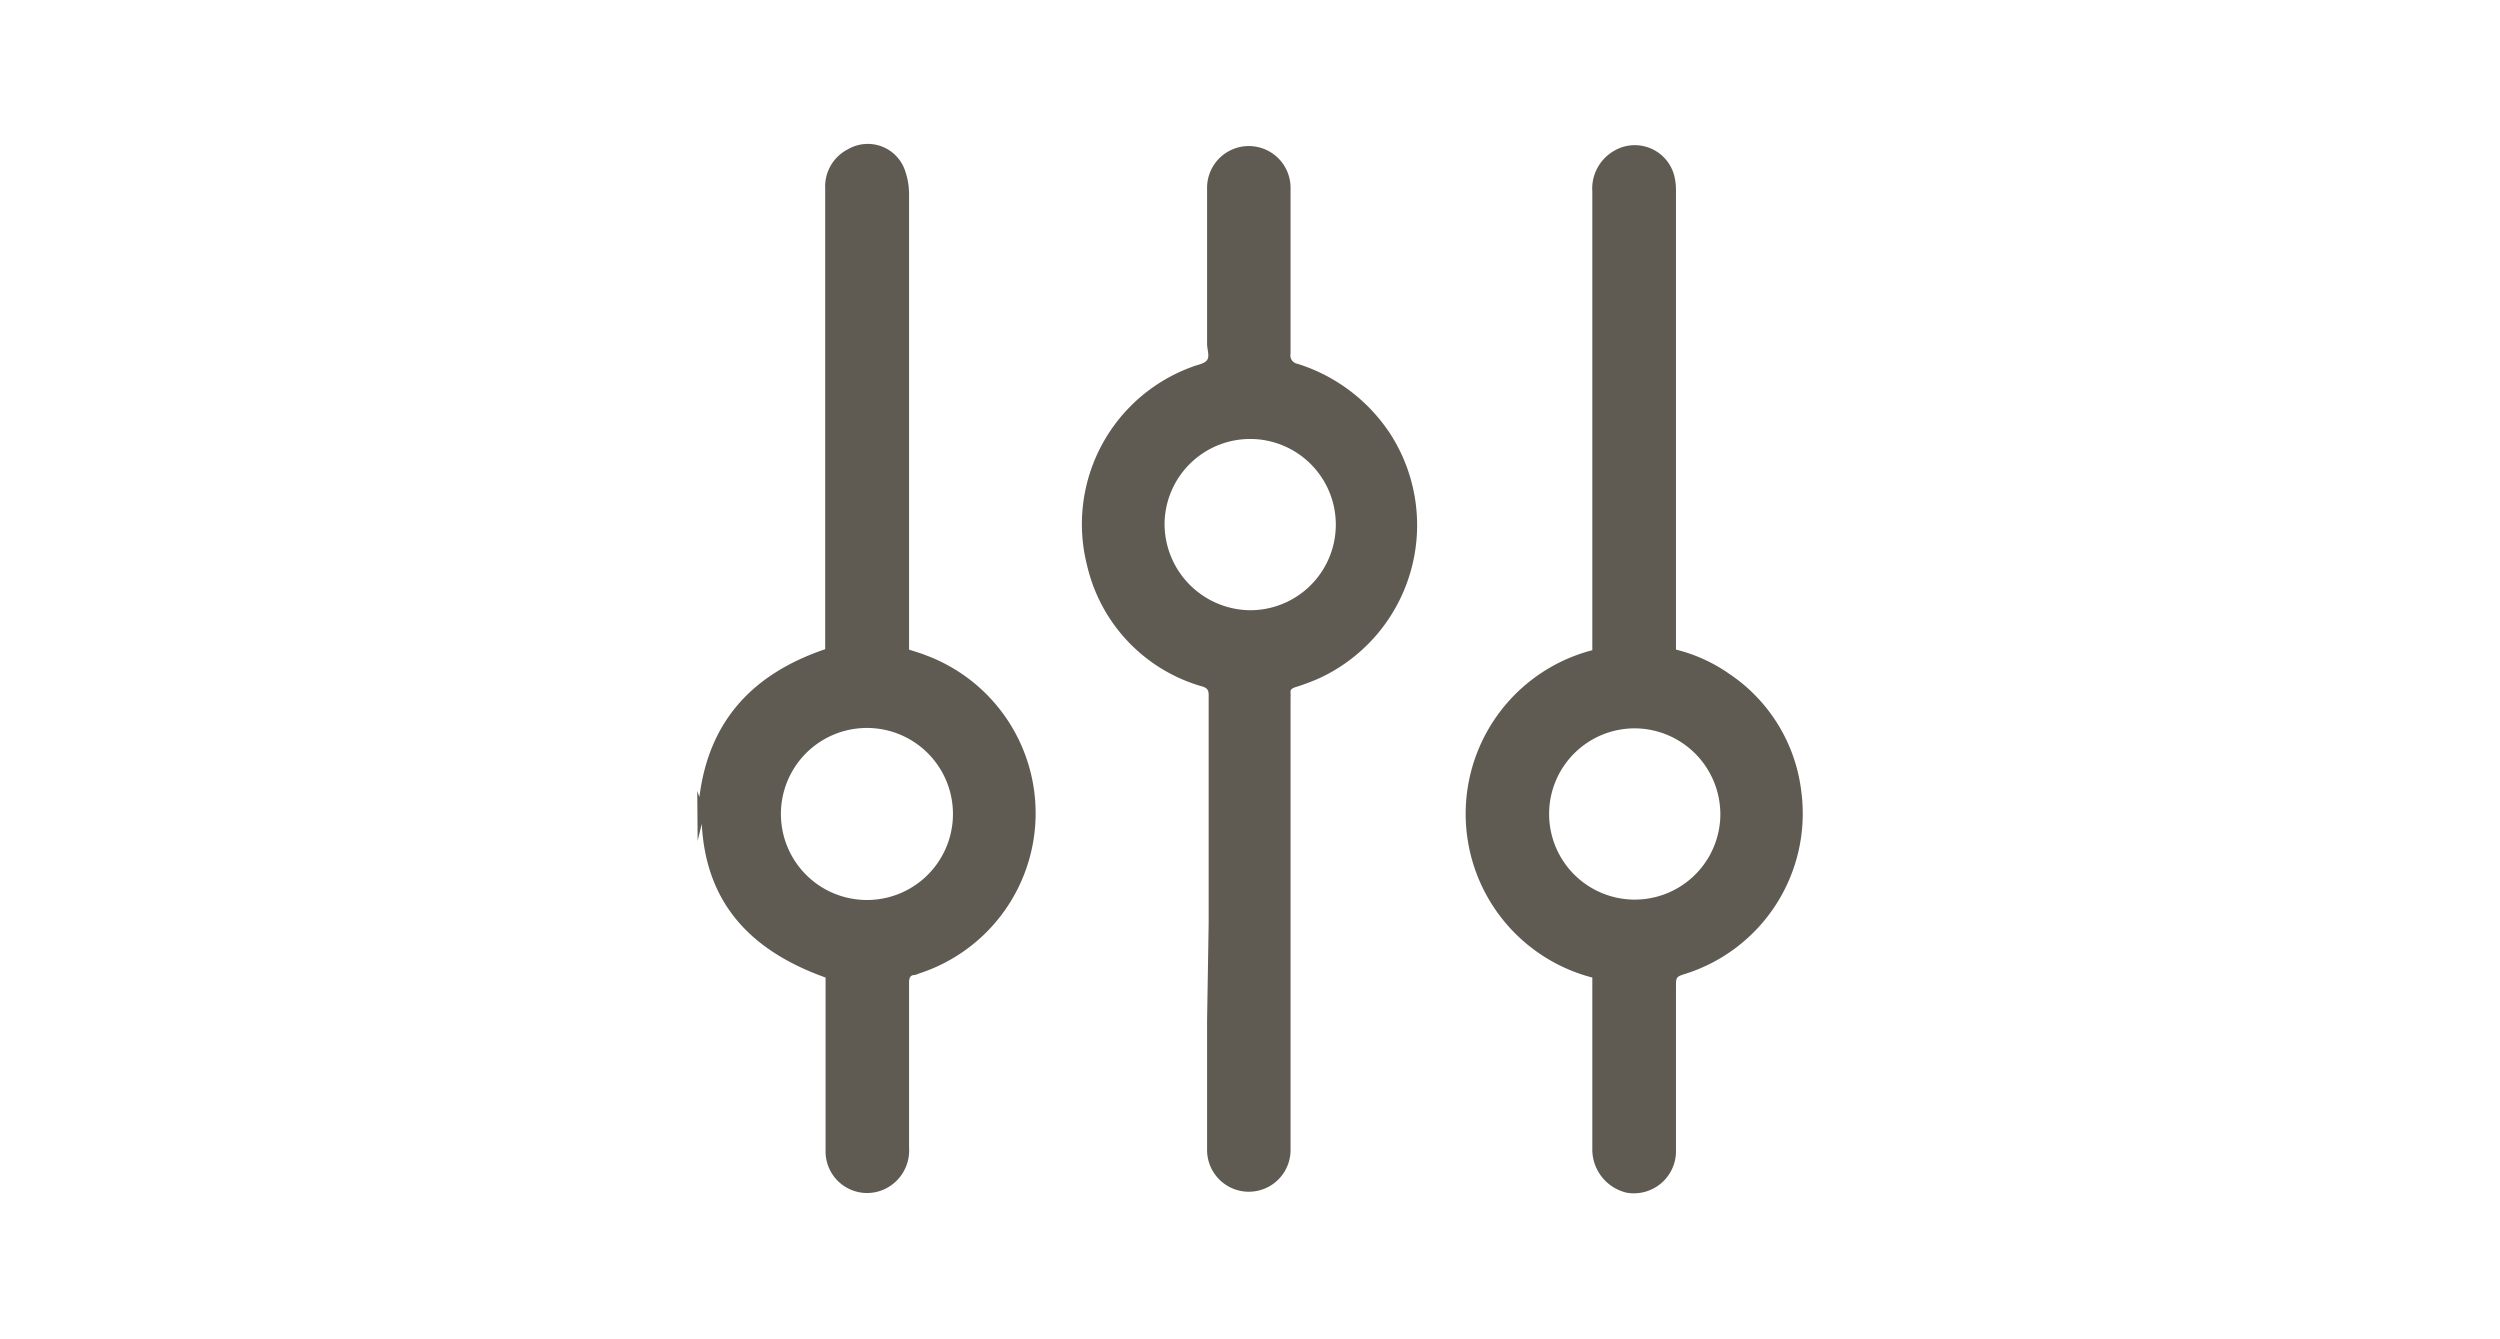
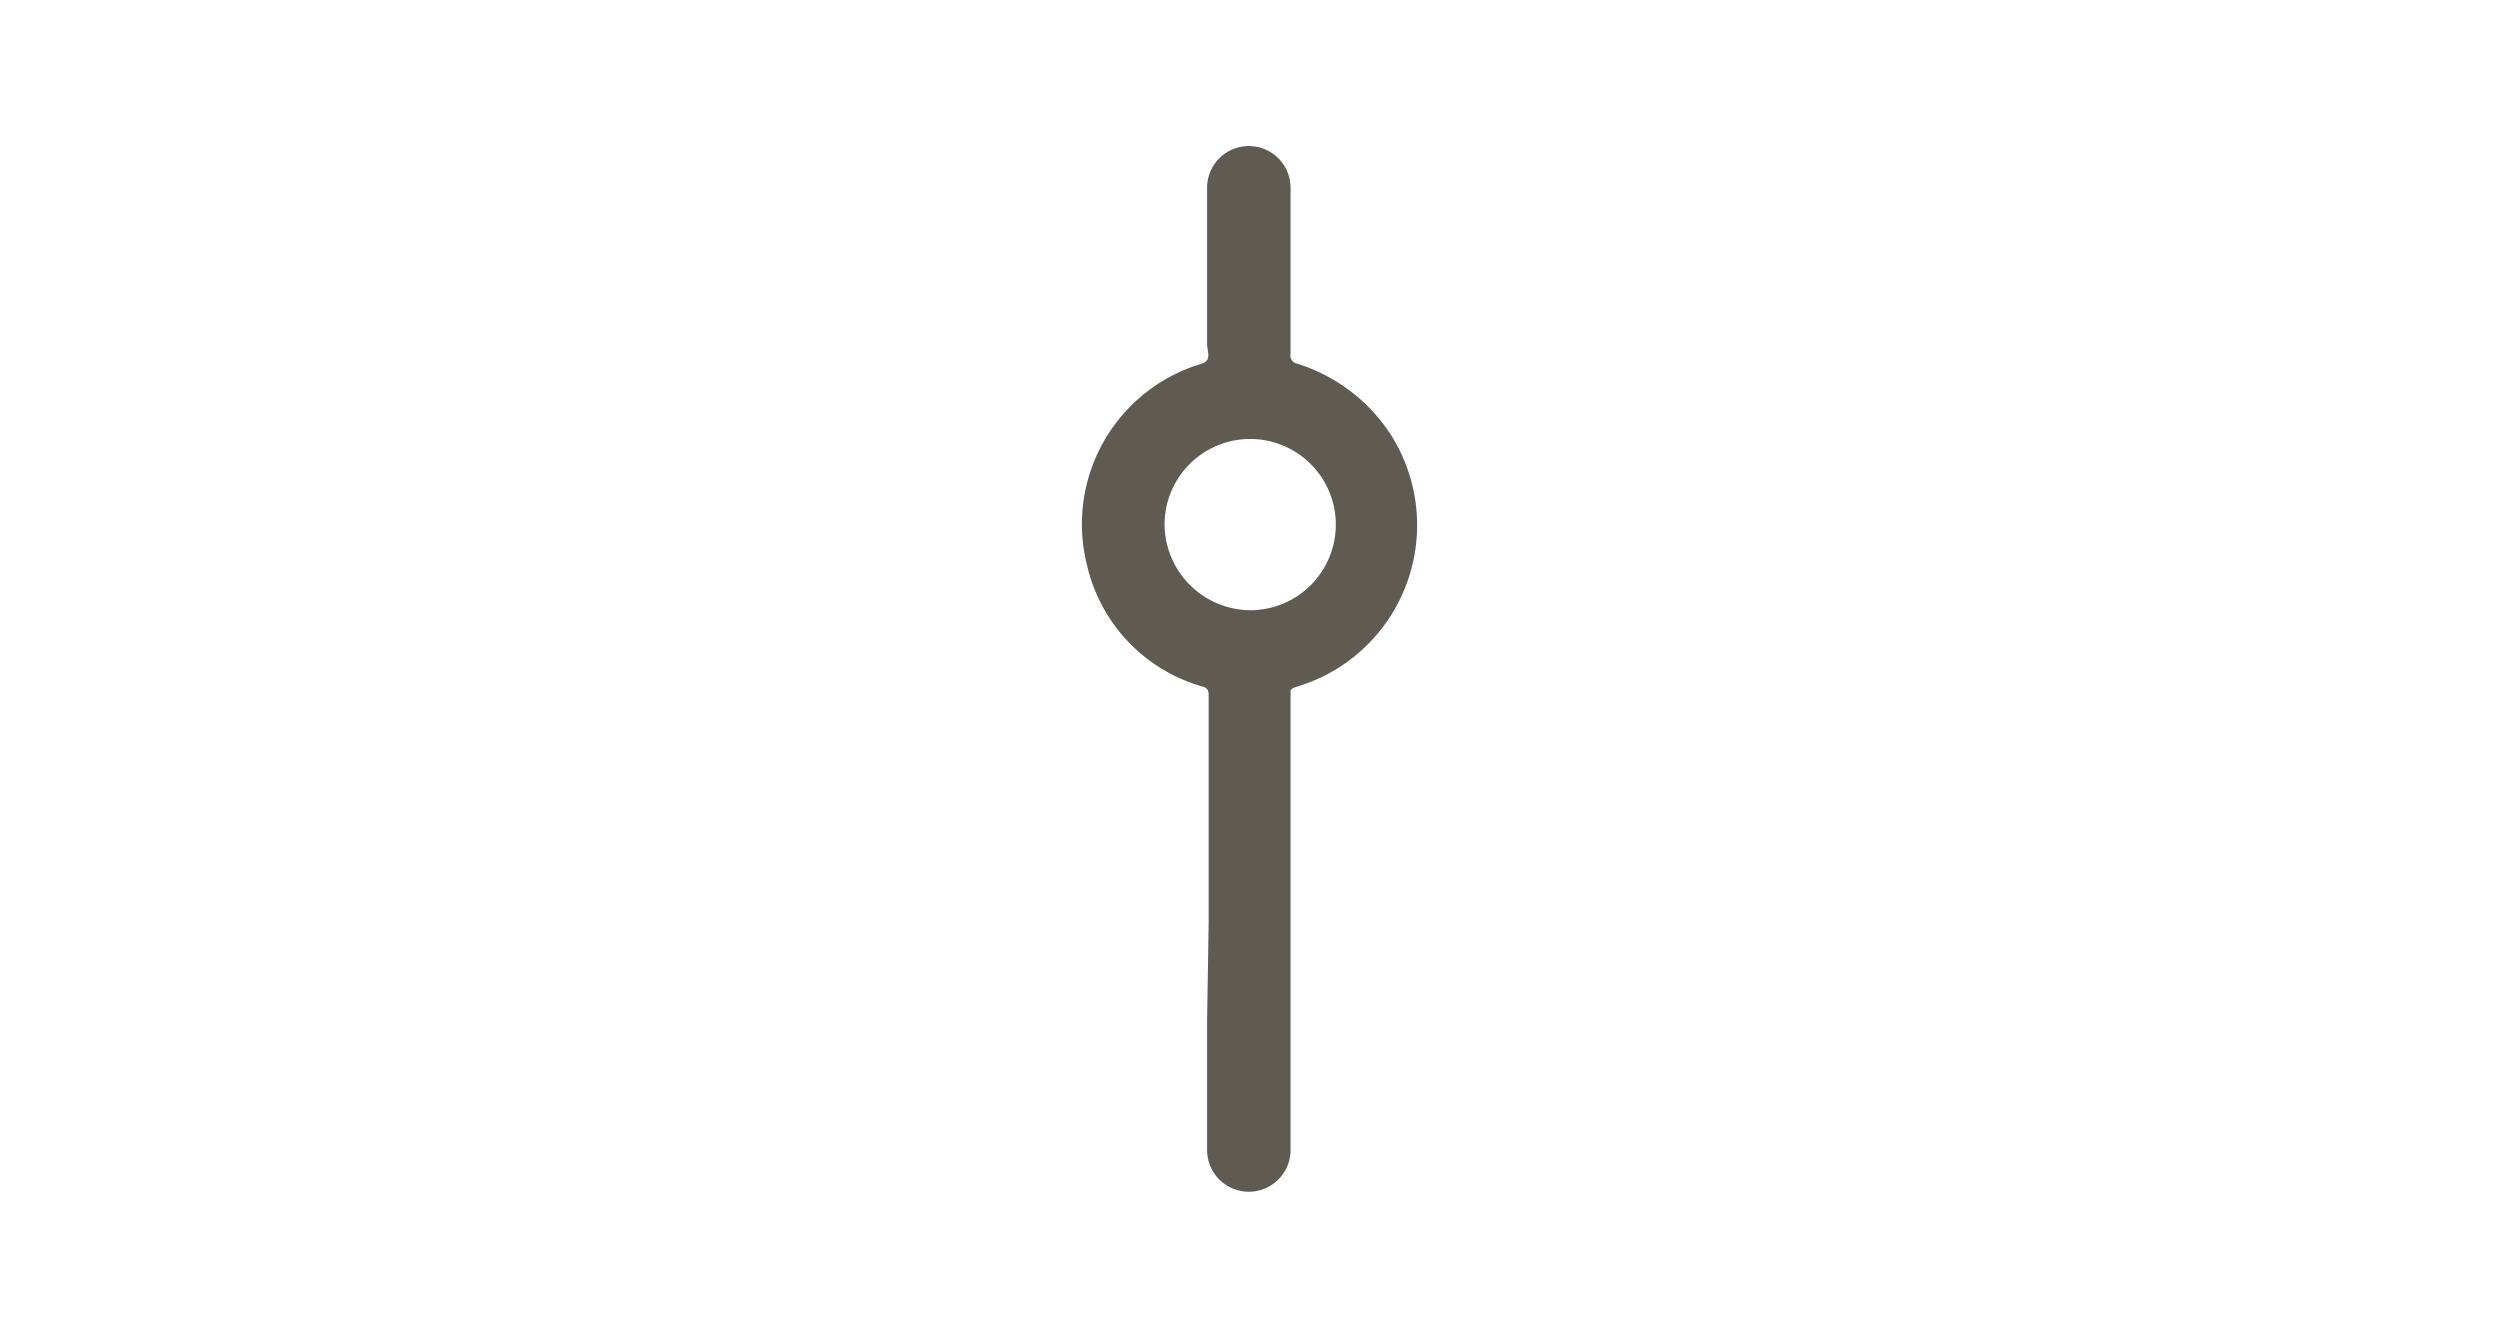
<svg xmlns="http://www.w3.org/2000/svg" id="Layer_1" data-name="Layer 1" viewBox="0 0 127 68">
  <defs>
    <style>.cls-1{fill:#5f5a52;}</style>
  </defs>
  <g id="aSnvaX">
-     <path class="cls-1" d="M35.42,40.18l.11.31c.48-3.86,2.7-6.26,6.39-7.51v-.4q0-11.47,0-23a2.12,2.12,0,0,1,1.16-2A2,2,0,0,1,46,8.74a3.56,3.56,0,0,1,.18,1.13q0,11.36,0,22.7V33c.3.1.59.18.86.29a8.56,8.56,0,0,1-.37,16.17.86.86,0,0,1-.21.07c-.23,0-.28.17-.28.39q0,4.19,0,8.37a2.17,2.17,0,0,1-1.29,2.14,2.11,2.11,0,0,1-2.95-2c0-2.81,0-5.62,0-8.43v-.34c-3.72-1.33-6.08-3.7-6.29-7.81l-.21.86Zm4.25,1.17a4.37,4.37,0,0,0,8.74,0,4.37,4.37,0,1,0-8.74,0Z" />
    <path class="cls-1" d="M61.4,46.9q0-5.79,0-11.58c0-.25-.06-.36-.3-.44a8.35,8.35,0,0,1-5.87-6.13,8.5,8.5,0,0,1,5.32-10.11h0c.26-.11.63-.15.77-.35s0-.54,0-.82c0-2.64,0-5.29,0-7.93a2.12,2.12,0,1,1,4.24,0q0,4.22,0,8.43a.43.43,0,0,0,.35.51,8.77,8.77,0,0,1,4.78,3.66,8.57,8.57,0,0,1-3.66,12.31,11.21,11.21,0,0,1-1.26.47c-.15.06-.23.12-.21.28a1.62,1.62,0,0,1,0,.22v23a2.12,2.12,0,1,1-4.24,0c0-2.19,0-4.39,0-6.58ZM63.52,31a4.35,4.35,0,1,0-4.36-4.43A4.39,4.39,0,0,0,63.52,31Z" />
-     <path class="cls-1" d="M80.89,49.66a8.59,8.59,0,0,1,0-16.63v-.46q0-11.41,0-22.83A2.21,2.21,0,0,1,82,7.66,2.07,2.07,0,0,1,85.07,9a3.08,3.08,0,0,1,.07.68V33a8.1,8.1,0,0,1,2.72,1.24,8.38,8.38,0,0,1,3.65,6,8.54,8.54,0,0,1-5.89,9.23c-.48.15-.48.17-.48.68v8.31a2.14,2.14,0,0,1-2.5,2.13,2.26,2.26,0,0,1-1.75-2.28V49.66ZM83.06,37a4.35,4.35,0,1,0,4.33,4.55A4.37,4.37,0,0,0,83.06,37Z" />
  </g>
</svg>